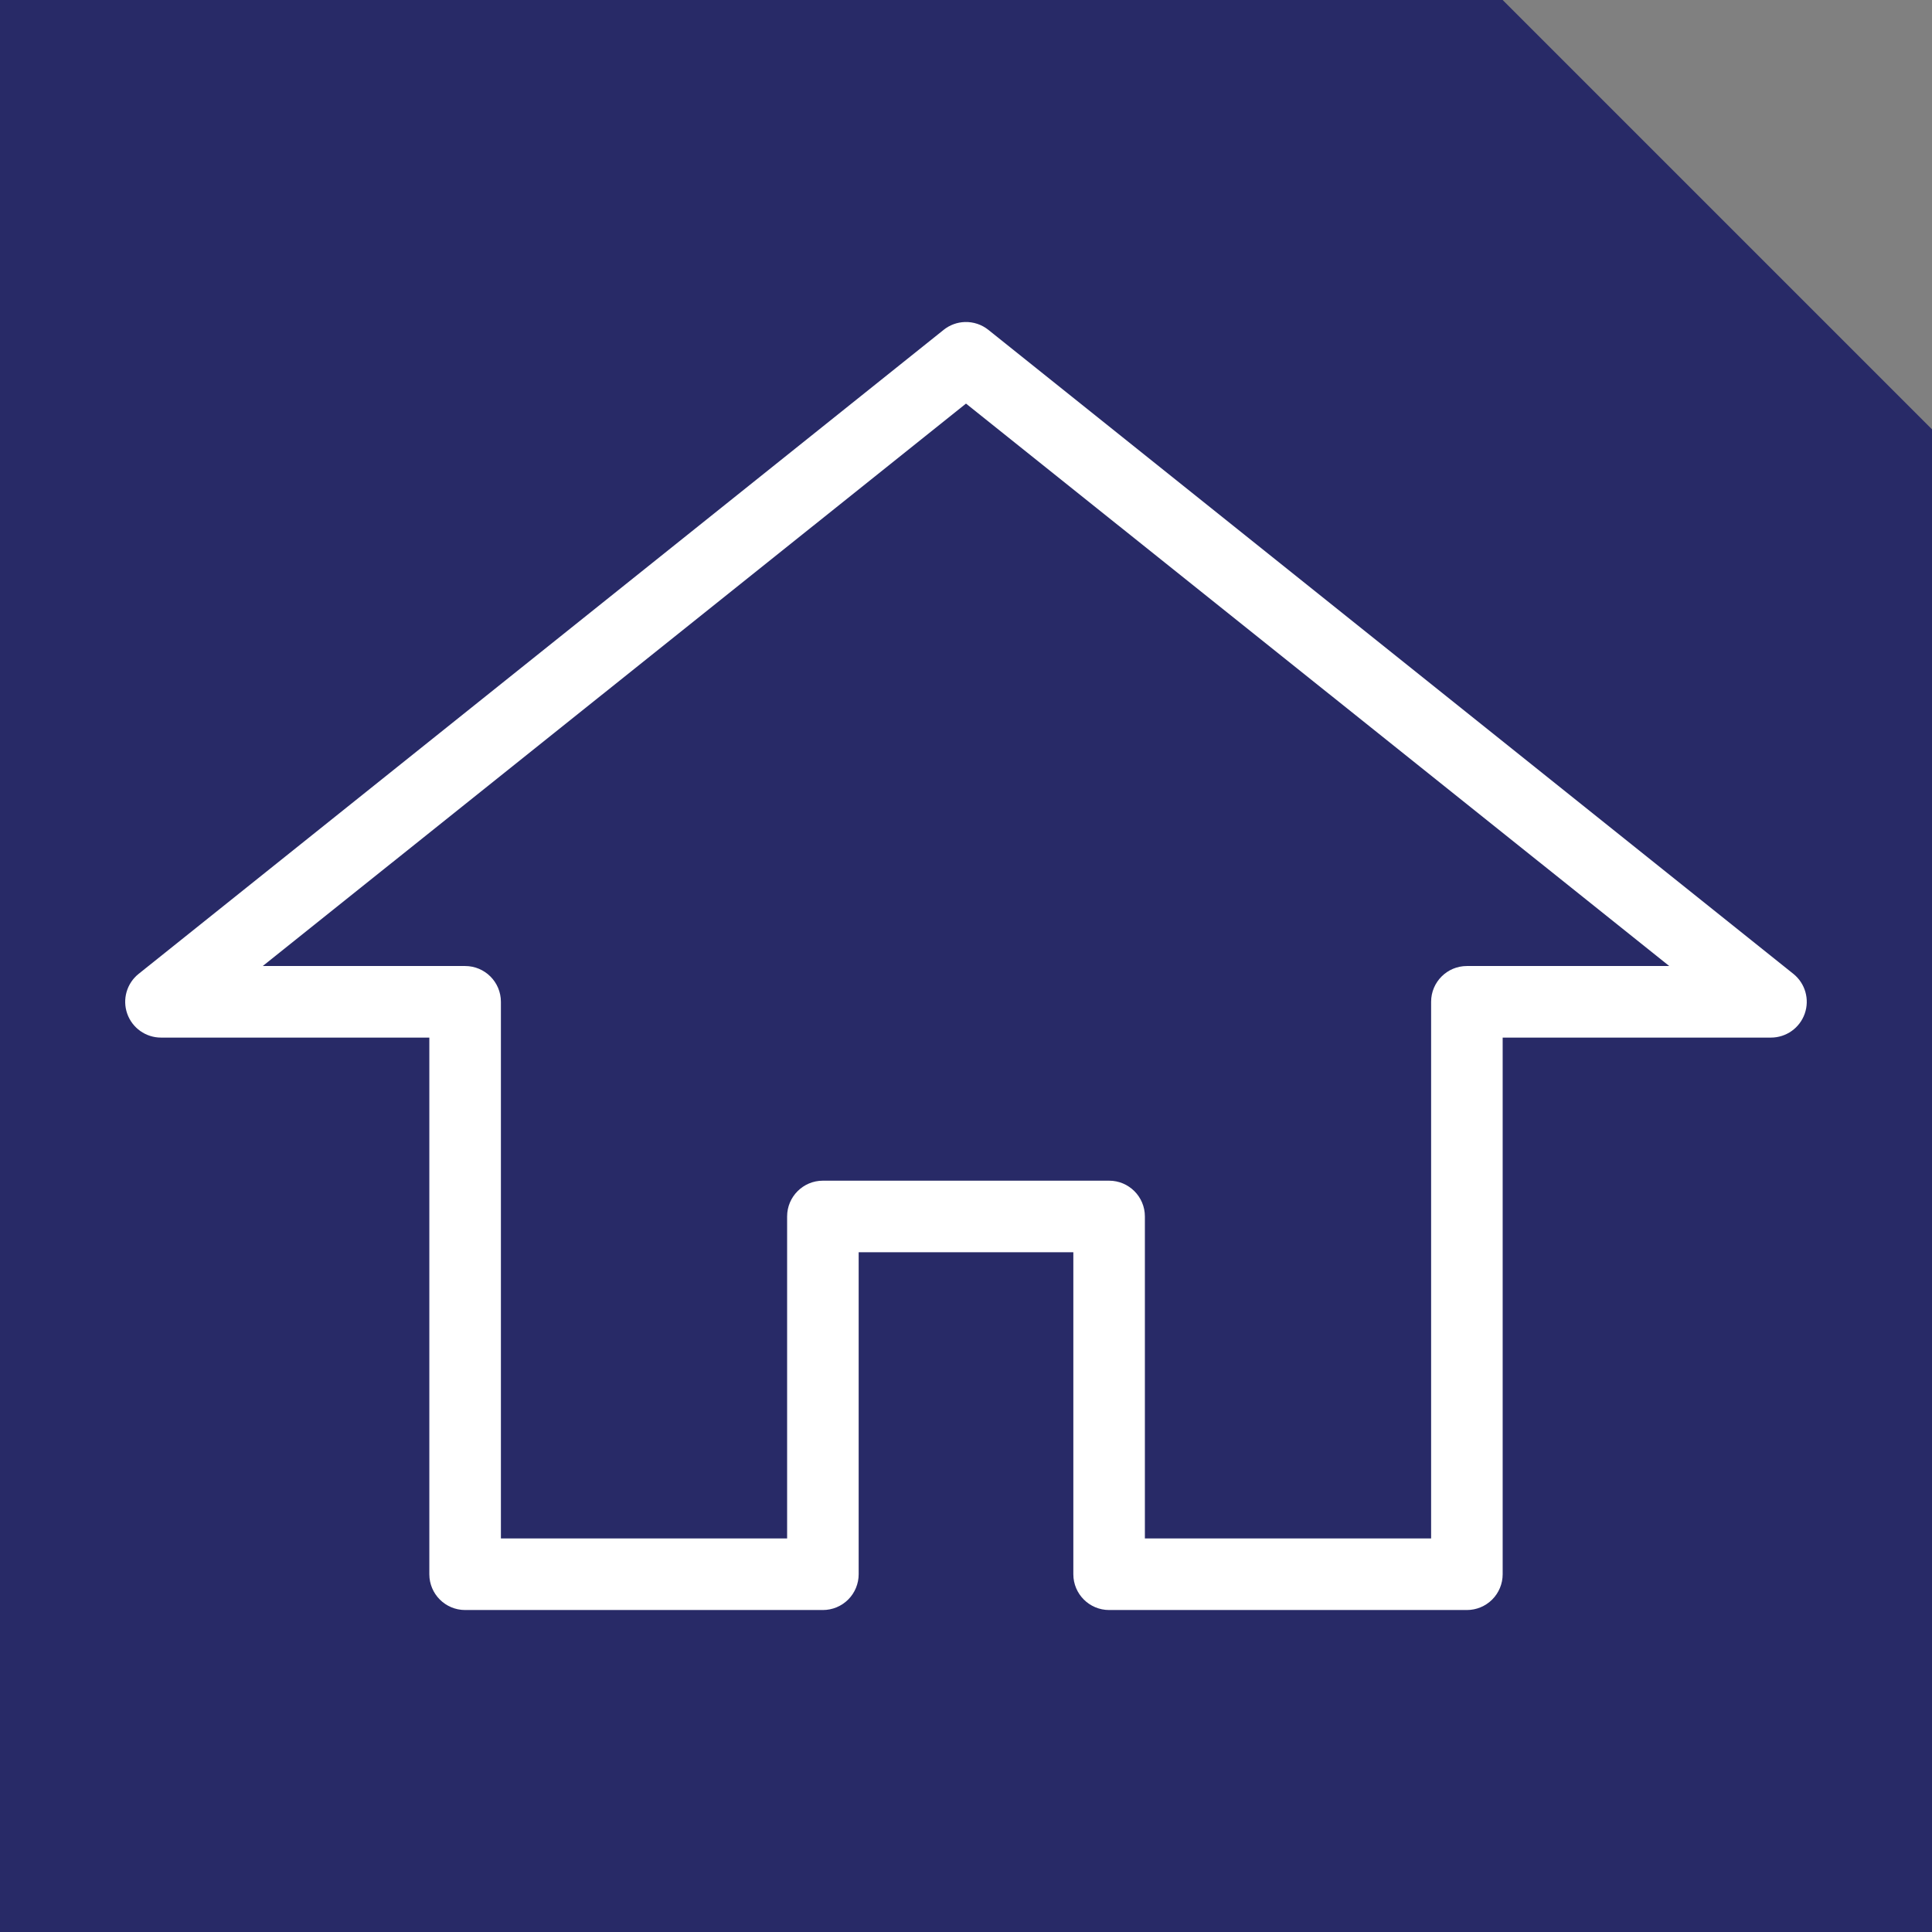
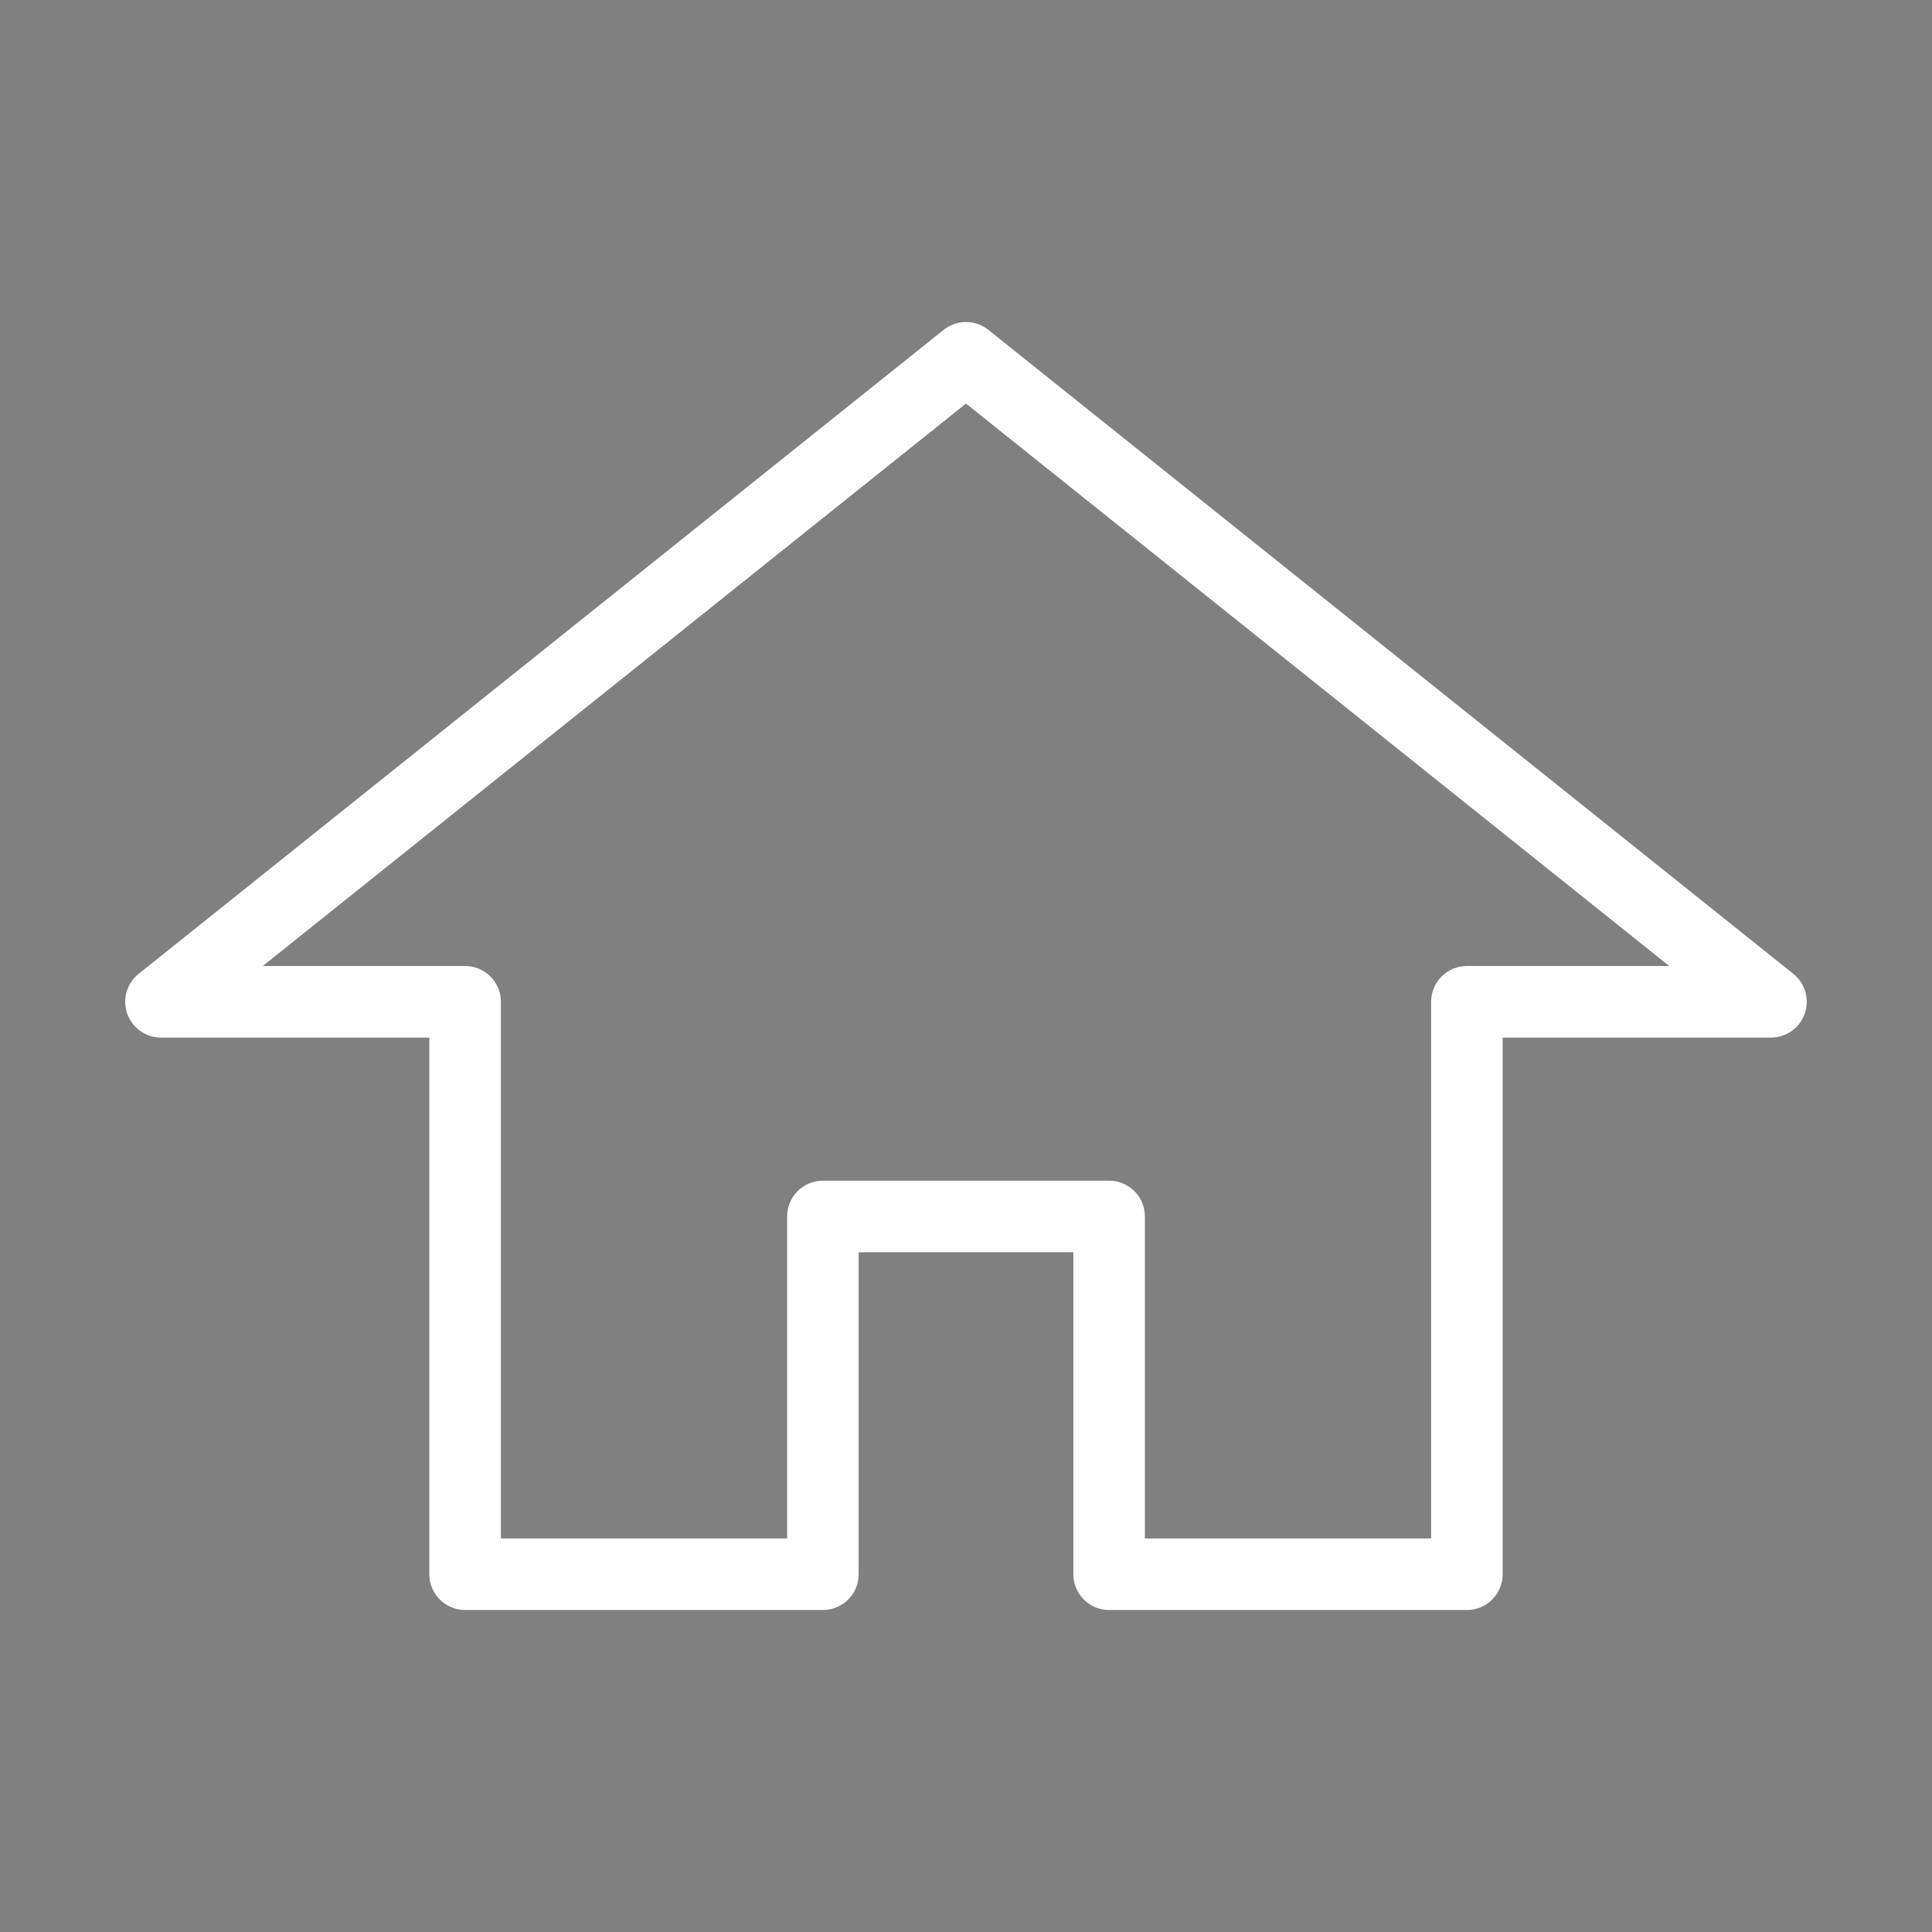
<svg xmlns="http://www.w3.org/2000/svg" width="90px" height="90px" viewBox="0 0 90 90" version="1.1">
  <rect x="0" y="0" width="90" height="90" fill="#808080" stroke="none" />
  <title>Pink Icon - Who we are</title>
  <g id="Page-1" stroke="none" stroke-width="1" fill="none" fill-rule="evenodd">
    <g id="Pink-Icon---Who-we-are" fill-rule="nonzero">
-       <polygon id="Path" fill="#282A67" points="90 90 0 90 0 0 70 0 90 20" />
      <path d="M44.948,15.001 C44.587,15.012 44.24,15.14 43.958,15.366 L6.458,45.366 C5.905,45.808 5.692,46.552 5.926,47.22 C6.161,47.888 6.792,48.335 7.5,48.335 L20,48.335 L20,73.335 C20.001,74.255 20.747,75.001 21.667,75.001 L38.333,75.001 C38.775,75.001 39.199,74.826 39.512,74.513 C39.824,74.201 40,73.777 40,73.335 L40,58.335 L50,58.335 L50,73.335 C50.001,74.255 50.747,75.001 51.667,75.001 L68.333,75.001 C68.775,75.001 69.199,74.826 69.512,74.513 C69.824,74.201 70,73.777 70,73.335 L70,48.335 L82.5,48.335 C83.208,48.334 83.838,47.887 84.072,47.219 C84.306,46.552 84.094,45.809 83.542,45.366 L46.042,15.366 C45.732,15.118 45.344,14.989 44.948,15.001 M45,18.801 L77.76,45.001 L68.333,45.001 C67.413,45.001 66.667,45.747 66.667,46.667 L66.667,71.667 L53.333,71.667 L53.333,56.667 C53.333,55.747 52.587,55.001 51.667,55.001 L38.333,55.001 C37.413,55.001 36.667,55.747 36.667,56.667 L36.667,71.667 L23.334,71.667 L23.334,46.667 C23.333,45.747 22.587,45.001 21.667,45.001 L12.24,45.001 L45,18.801 Z" id="Shape" fill="#FFFFFF" />
    </g>
  </g>
</svg>